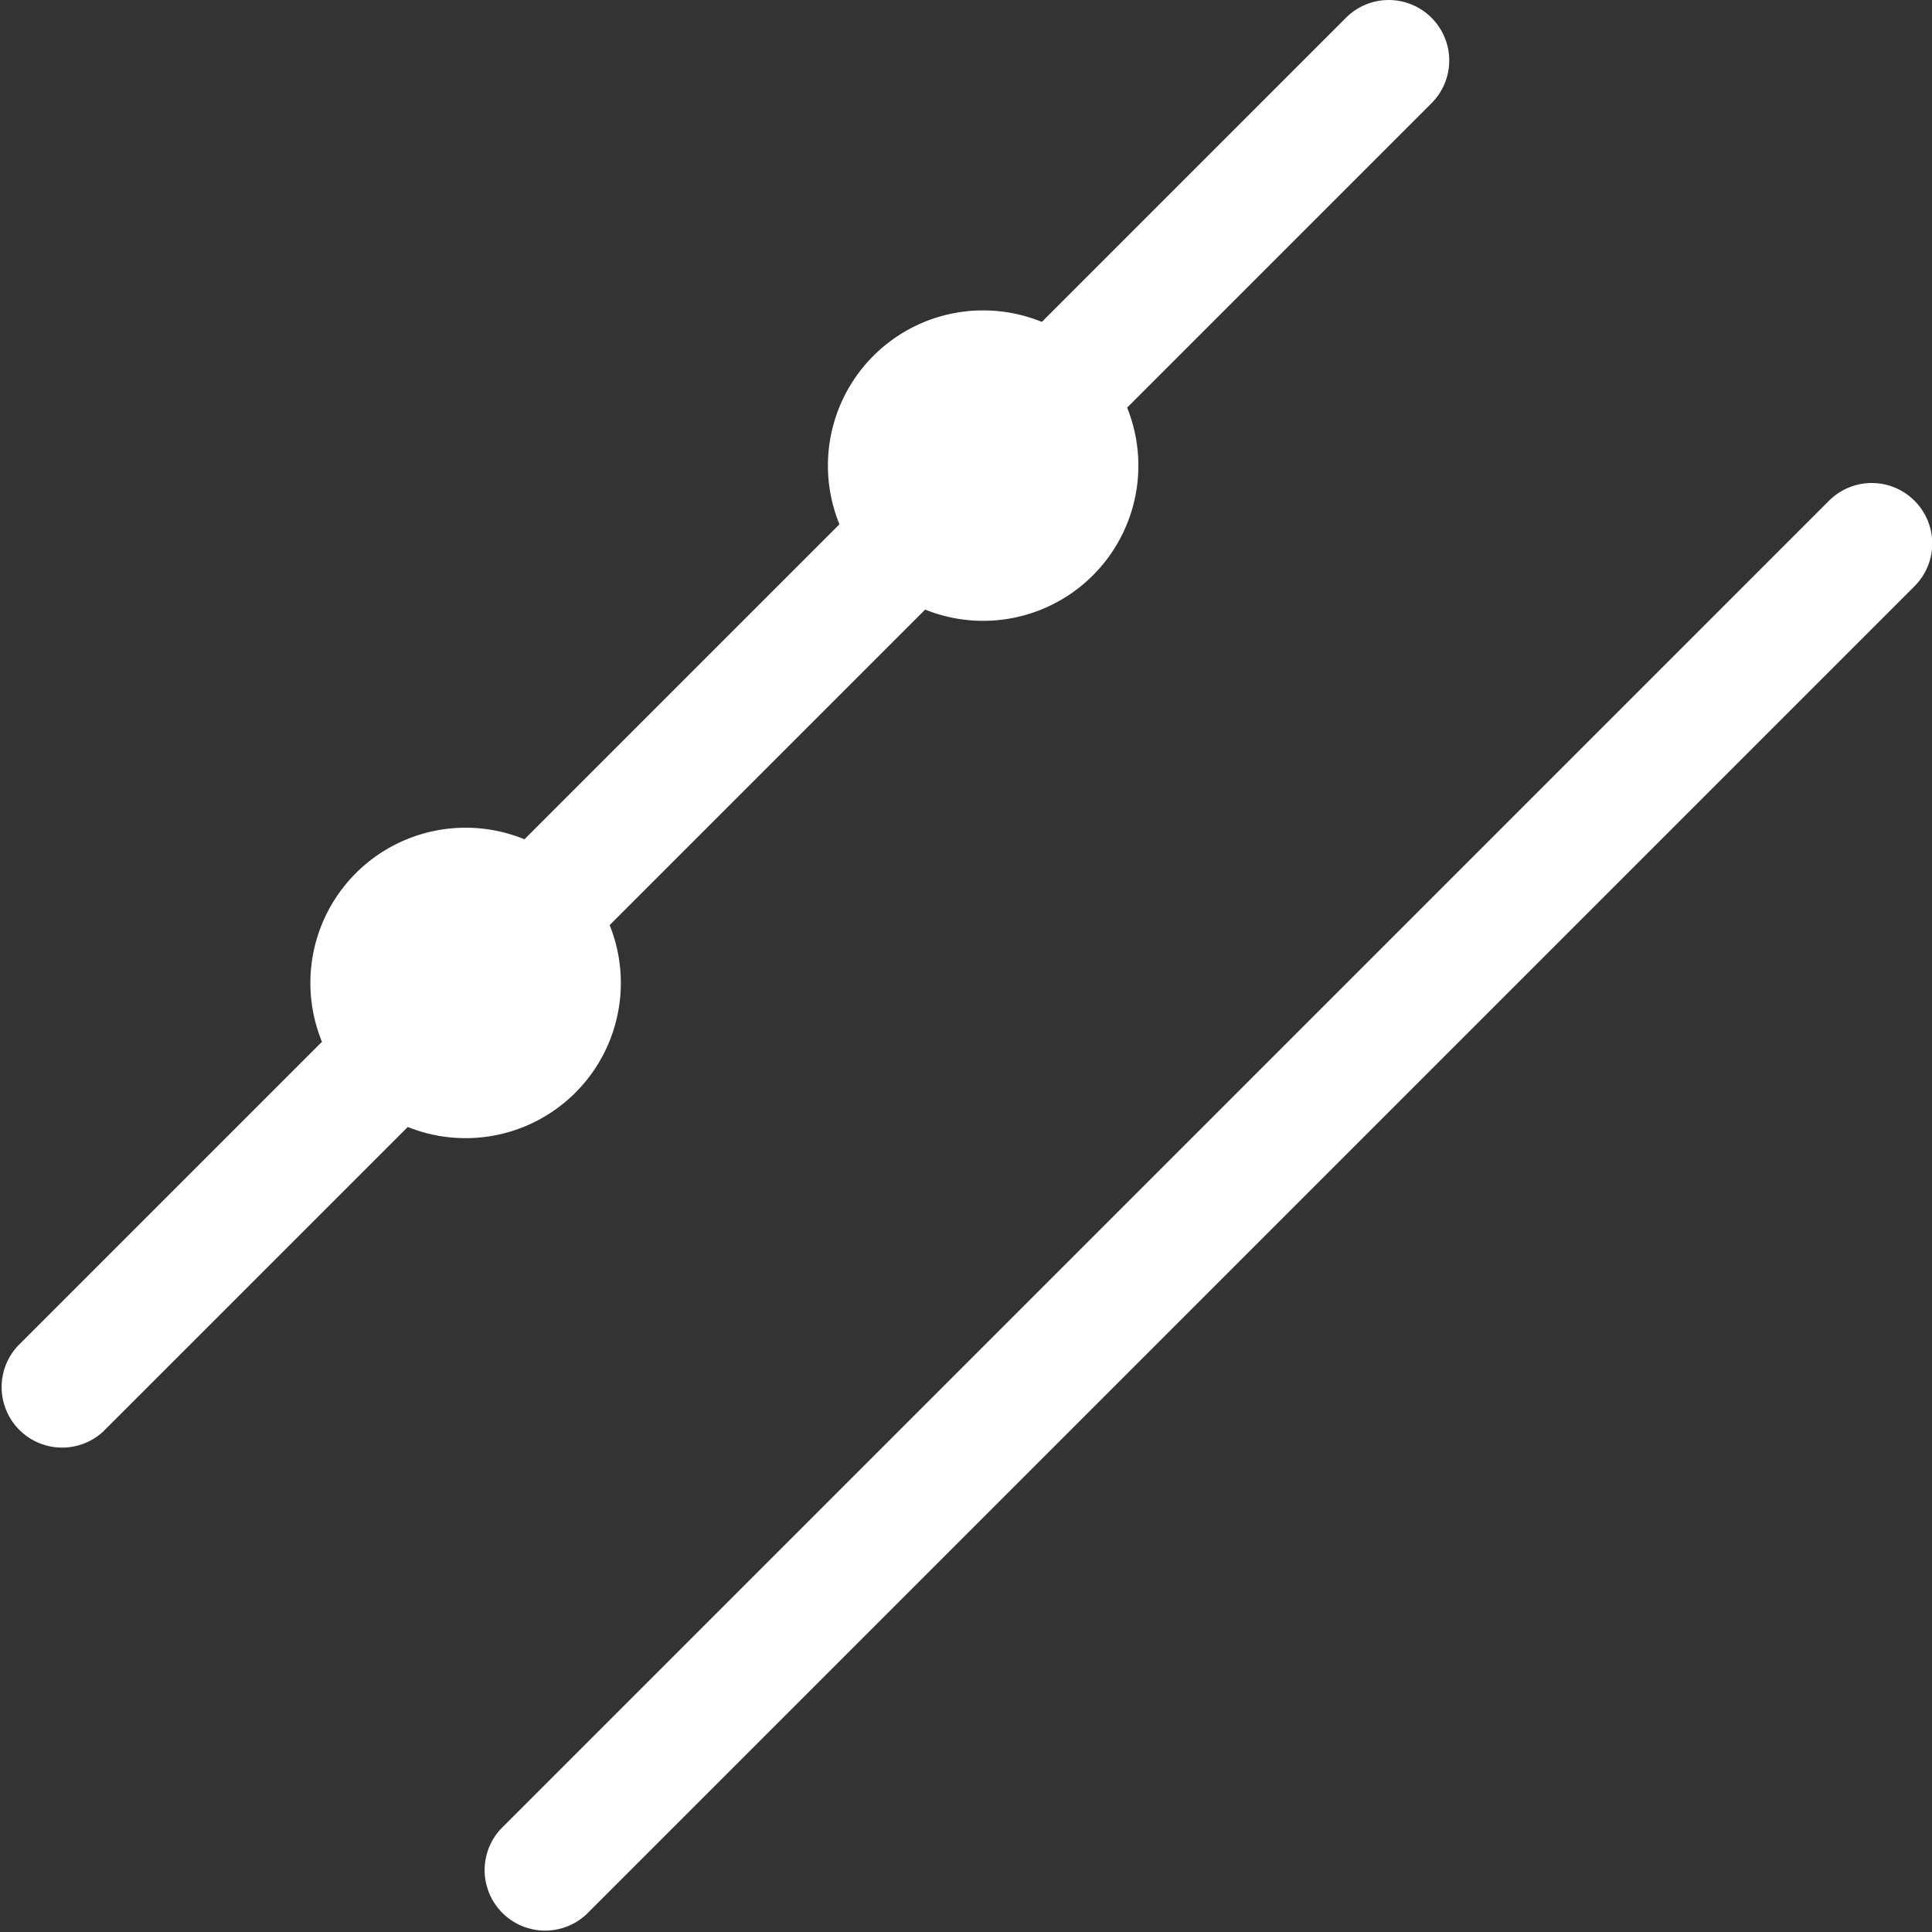
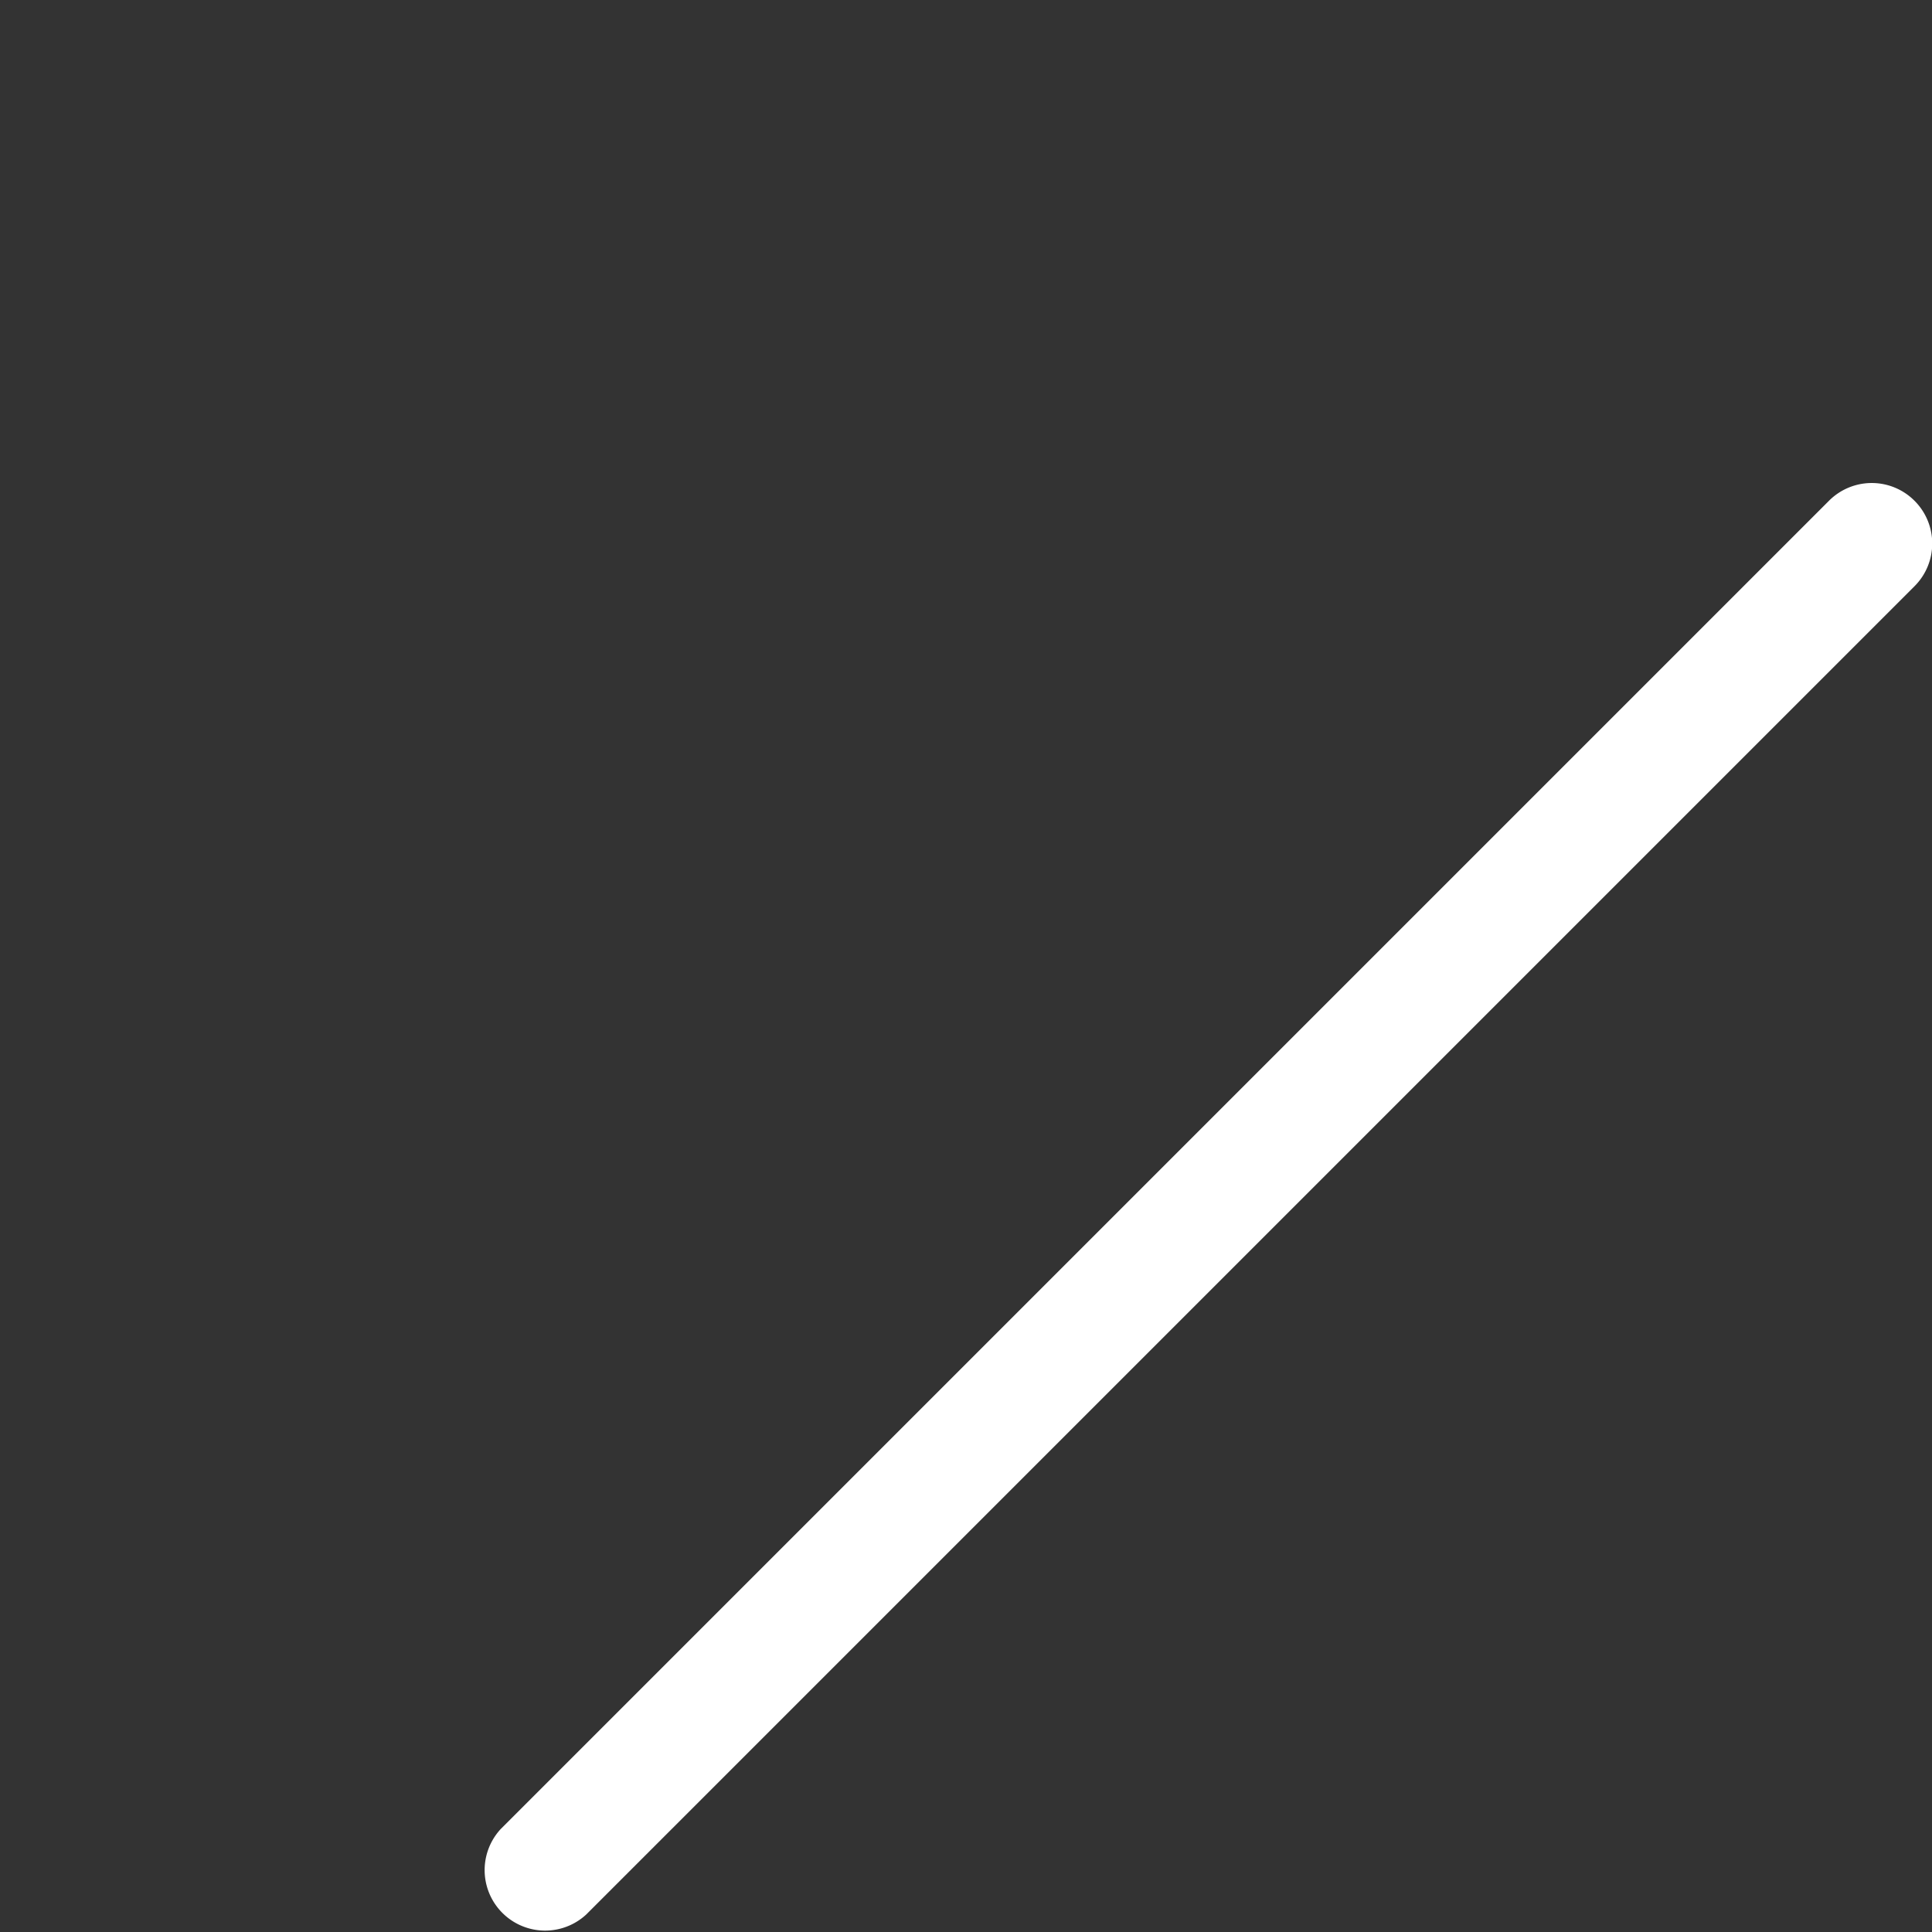
<svg xmlns="http://www.w3.org/2000/svg" xmlns:ns1="http://sodipodi.sourceforge.net/DTD/sodipodi-0.dtd" xmlns:ns2="http://www.inkscape.org/namespaces/inkscape" width="16" height="16" fill="currentColor" class="bi bi-slash-lg" viewBox="0 0 16 16" version="1.1" id="svg12" ns1:docname="parallel.svg" ns2:version="1.2.2 (732a01da63, 2022-12-09)">
  <rect x="0" y="0" width="16" height="16" fill="#333333" stroke="none" />
  <defs id="defs16" />
  <ns1:namedview id="namedview14" pagecolor="#ffffff" bordercolor="#000000" borderopacity="0.25" ns2:showpageshadow="2" ns2:pageopacity="0.0" ns2:pagecheckerboard="0" ns2:deskcolor="#d1d1d1" showgrid="false" ns2:zoom="26.15625" ns2:cx="12.291517" ns2:cy="5.4671446" ns2:window-width="1920" ns2:window-height="1017" ns2:window-x="-8" ns2:window-y="-8" ns2:window-maximized="1" ns2:current-layer="svg12" />
  <g style="fill:#ffffff" id="g246" transform="matrix(0.849,0,0,0.842,3.135,-3.188)" />
  <g style="fill:#ffffff" id="g415" transform="matrix(0.857,0,0,0.857,-0.857,-0.857)" />
  <g style="fill:#ffffff" id="g459" transform="matrix(0.857,0,0,0.857,-1.714,-1.714)" />
  <g style="fill:#ffffff" id="g539" transform="matrix(1,0,0,1,-1.999,-1.999)">
-     <path fill-rule="evenodd" d="m 13.854,2.146 a 0.5,0.5 0 0 1 0,0.708 l -11,11 A 0.501,0.501 0 0 1 2.146,13.146 l 11,-11 a 0.5,0.5 0 0 1 0.708,0 z" id="path530" style="fill:#ffffff" />
-   </g>
+     </g>
  <g style="fill:#ffffff" id="g247" transform="matrix(0.857,0,0,0.857,1.286,-3)">
-     <path d="m 8,9.5 a 1.5,1.5 0 1 0 0,-3 1.5,1.5 0 0 0 0,3 z" id="path237" style="fill:#ffffff" />
-   </g>
+     </g>
  <g style="fill:#ffffff" id="g247-3" transform="matrix(0.857,0,0,0.857,-3,-5.744)">
-     <path d="m 8,17.701 a 1.5,1.5 0 1 0 0,-3 1.5,1.5 0 0 0 0,3 z" id="path237-9" style="fill:#ffffff" />
-   </g>
+     </g>
  <g style="fill:#ffffff" id="g246-5" transform="matrix(0.849,0,0,0.842,7.135,0.812)" />
  <g style="fill:#ffffff" id="g415-7" transform="matrix(0.857,0,0,0.857,3.143,3.143)" />
  <g style="fill:#ffffff" id="g459-1" transform="matrix(0.857,0,0,0.857,2.286,2.286)" />
  <g style="fill:#ffffff" id="g539-2" transform="matrix(1,0,0,1,2.001,2.001)">
    <path fill-rule="evenodd" d="m 13.854,2.146 a 0.5,0.5 0 0 1 0,0.708 l -11,11 A 0.501,0.501 0 0 1 2.146,13.146 l 11,-11 a 0.5,0.5 0 0 1 0.708,0 z" id="path530-3" style="fill:#ffffff" />
  </g>
  <g style="fill:#ffffff" id="g247-39" transform="matrix(0.857,0,0,0.857,5.286,1)" />
  <g style="fill:#ffffff" id="g247-3-1" transform="matrix(0.857,0,0,0.857,1,-1.744)" />
</svg>